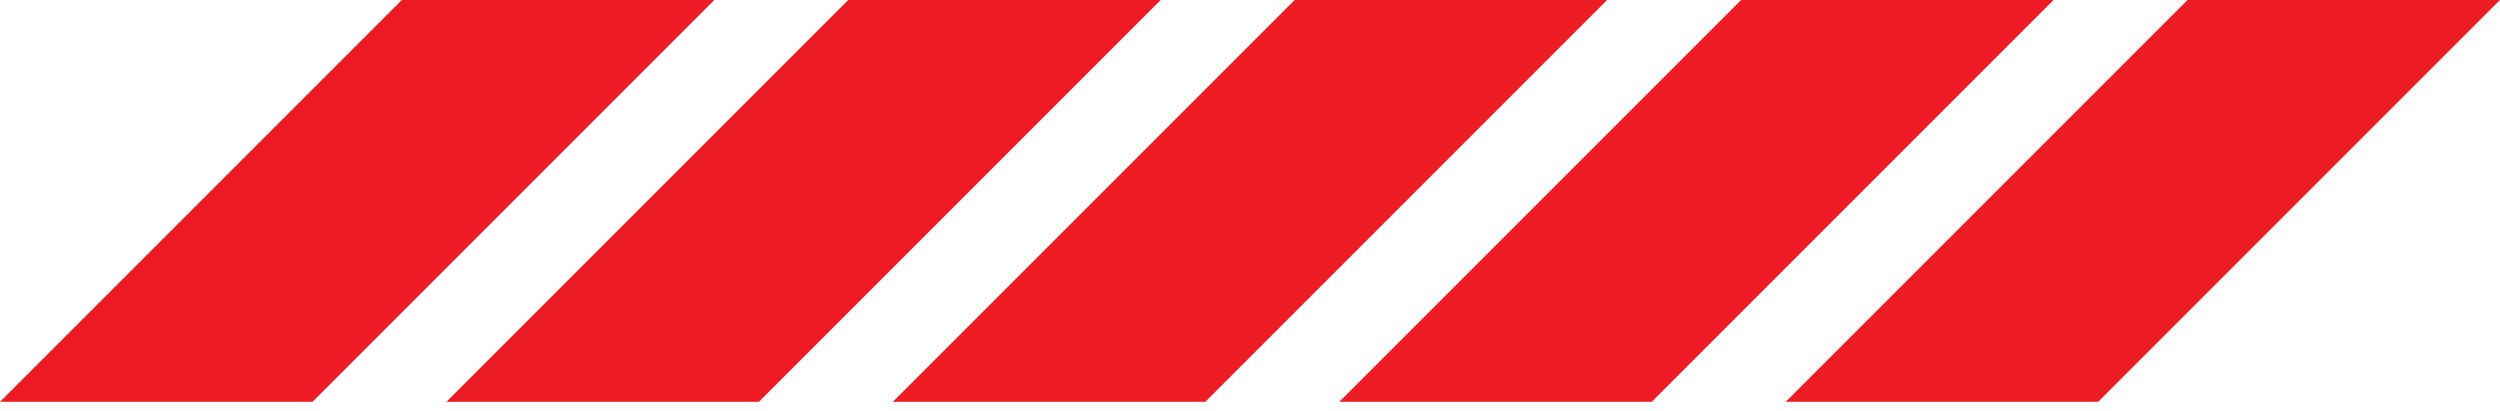
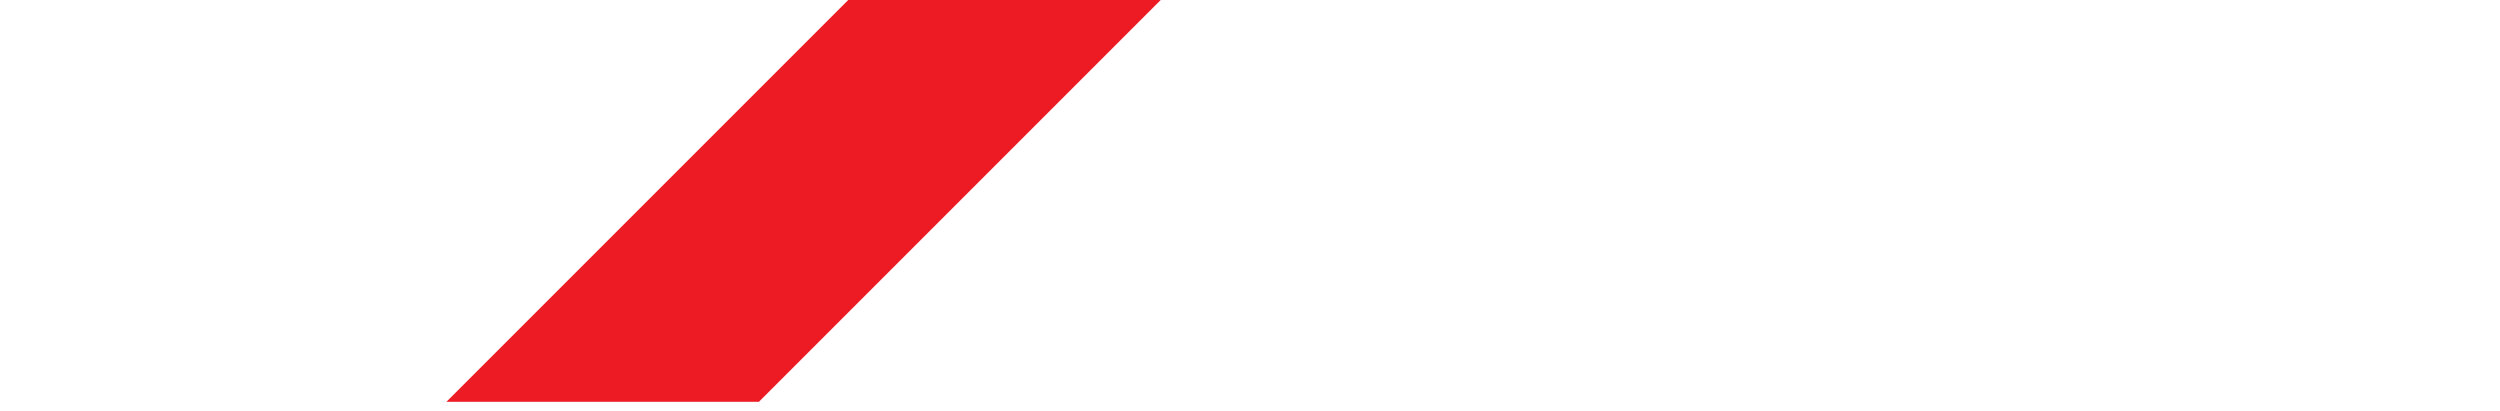
<svg xmlns="http://www.w3.org/2000/svg" width="140" height="23" viewBox="0 0 140 23" fill="none">
-   <path d="M122.5 0H136.5H140L117.5 22.5H100L122.5 0Z" fill="#ED1C24" />
-   <path d="M97.5 0H111.5H115L92.5 22.5H75L97.5 0Z" fill="#ED1C24" />
-   <path d="M72.5 0H86.5H90L67.5 22.5H50L72.5 0Z" fill="#ED1C24" />
  <path d="M47.5 0H61.5H65L42.5 22.5H25L47.5 0Z" fill="#ED1C24" />
-   <path d="M22.5 0H36.5H40L17.5 22.5H0L22.5 0Z" fill="#ED1C24" />
</svg>